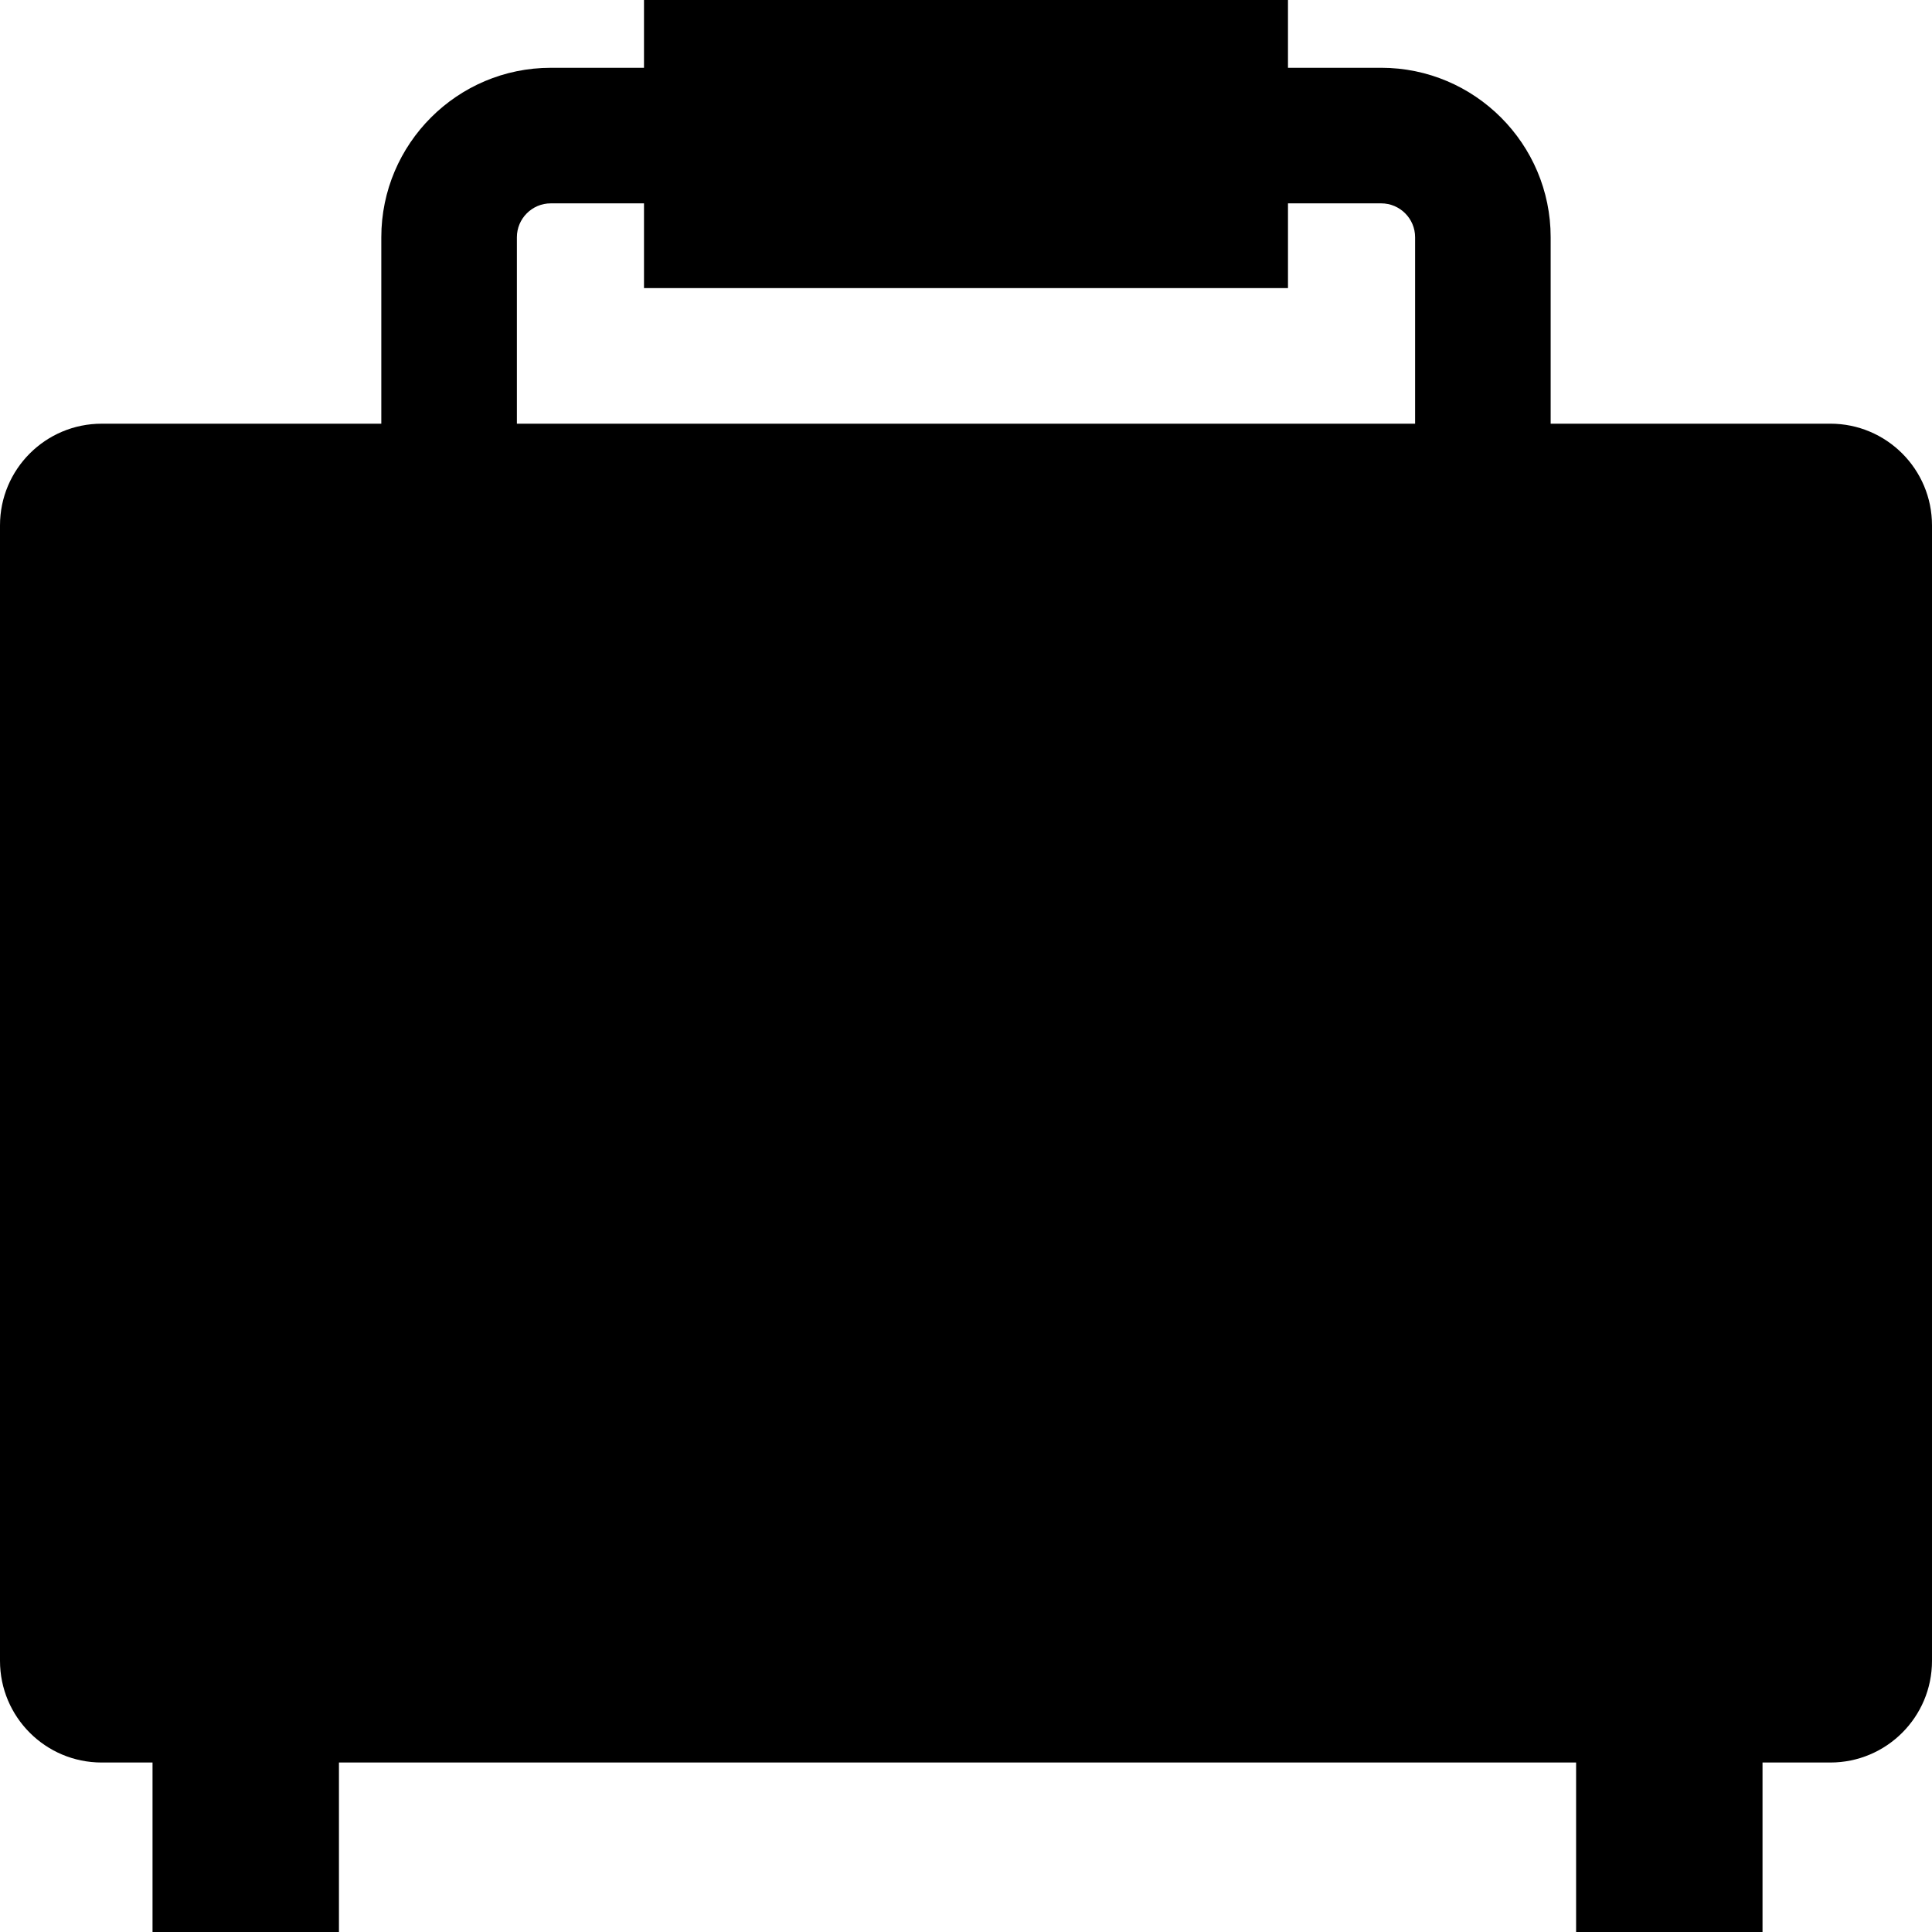
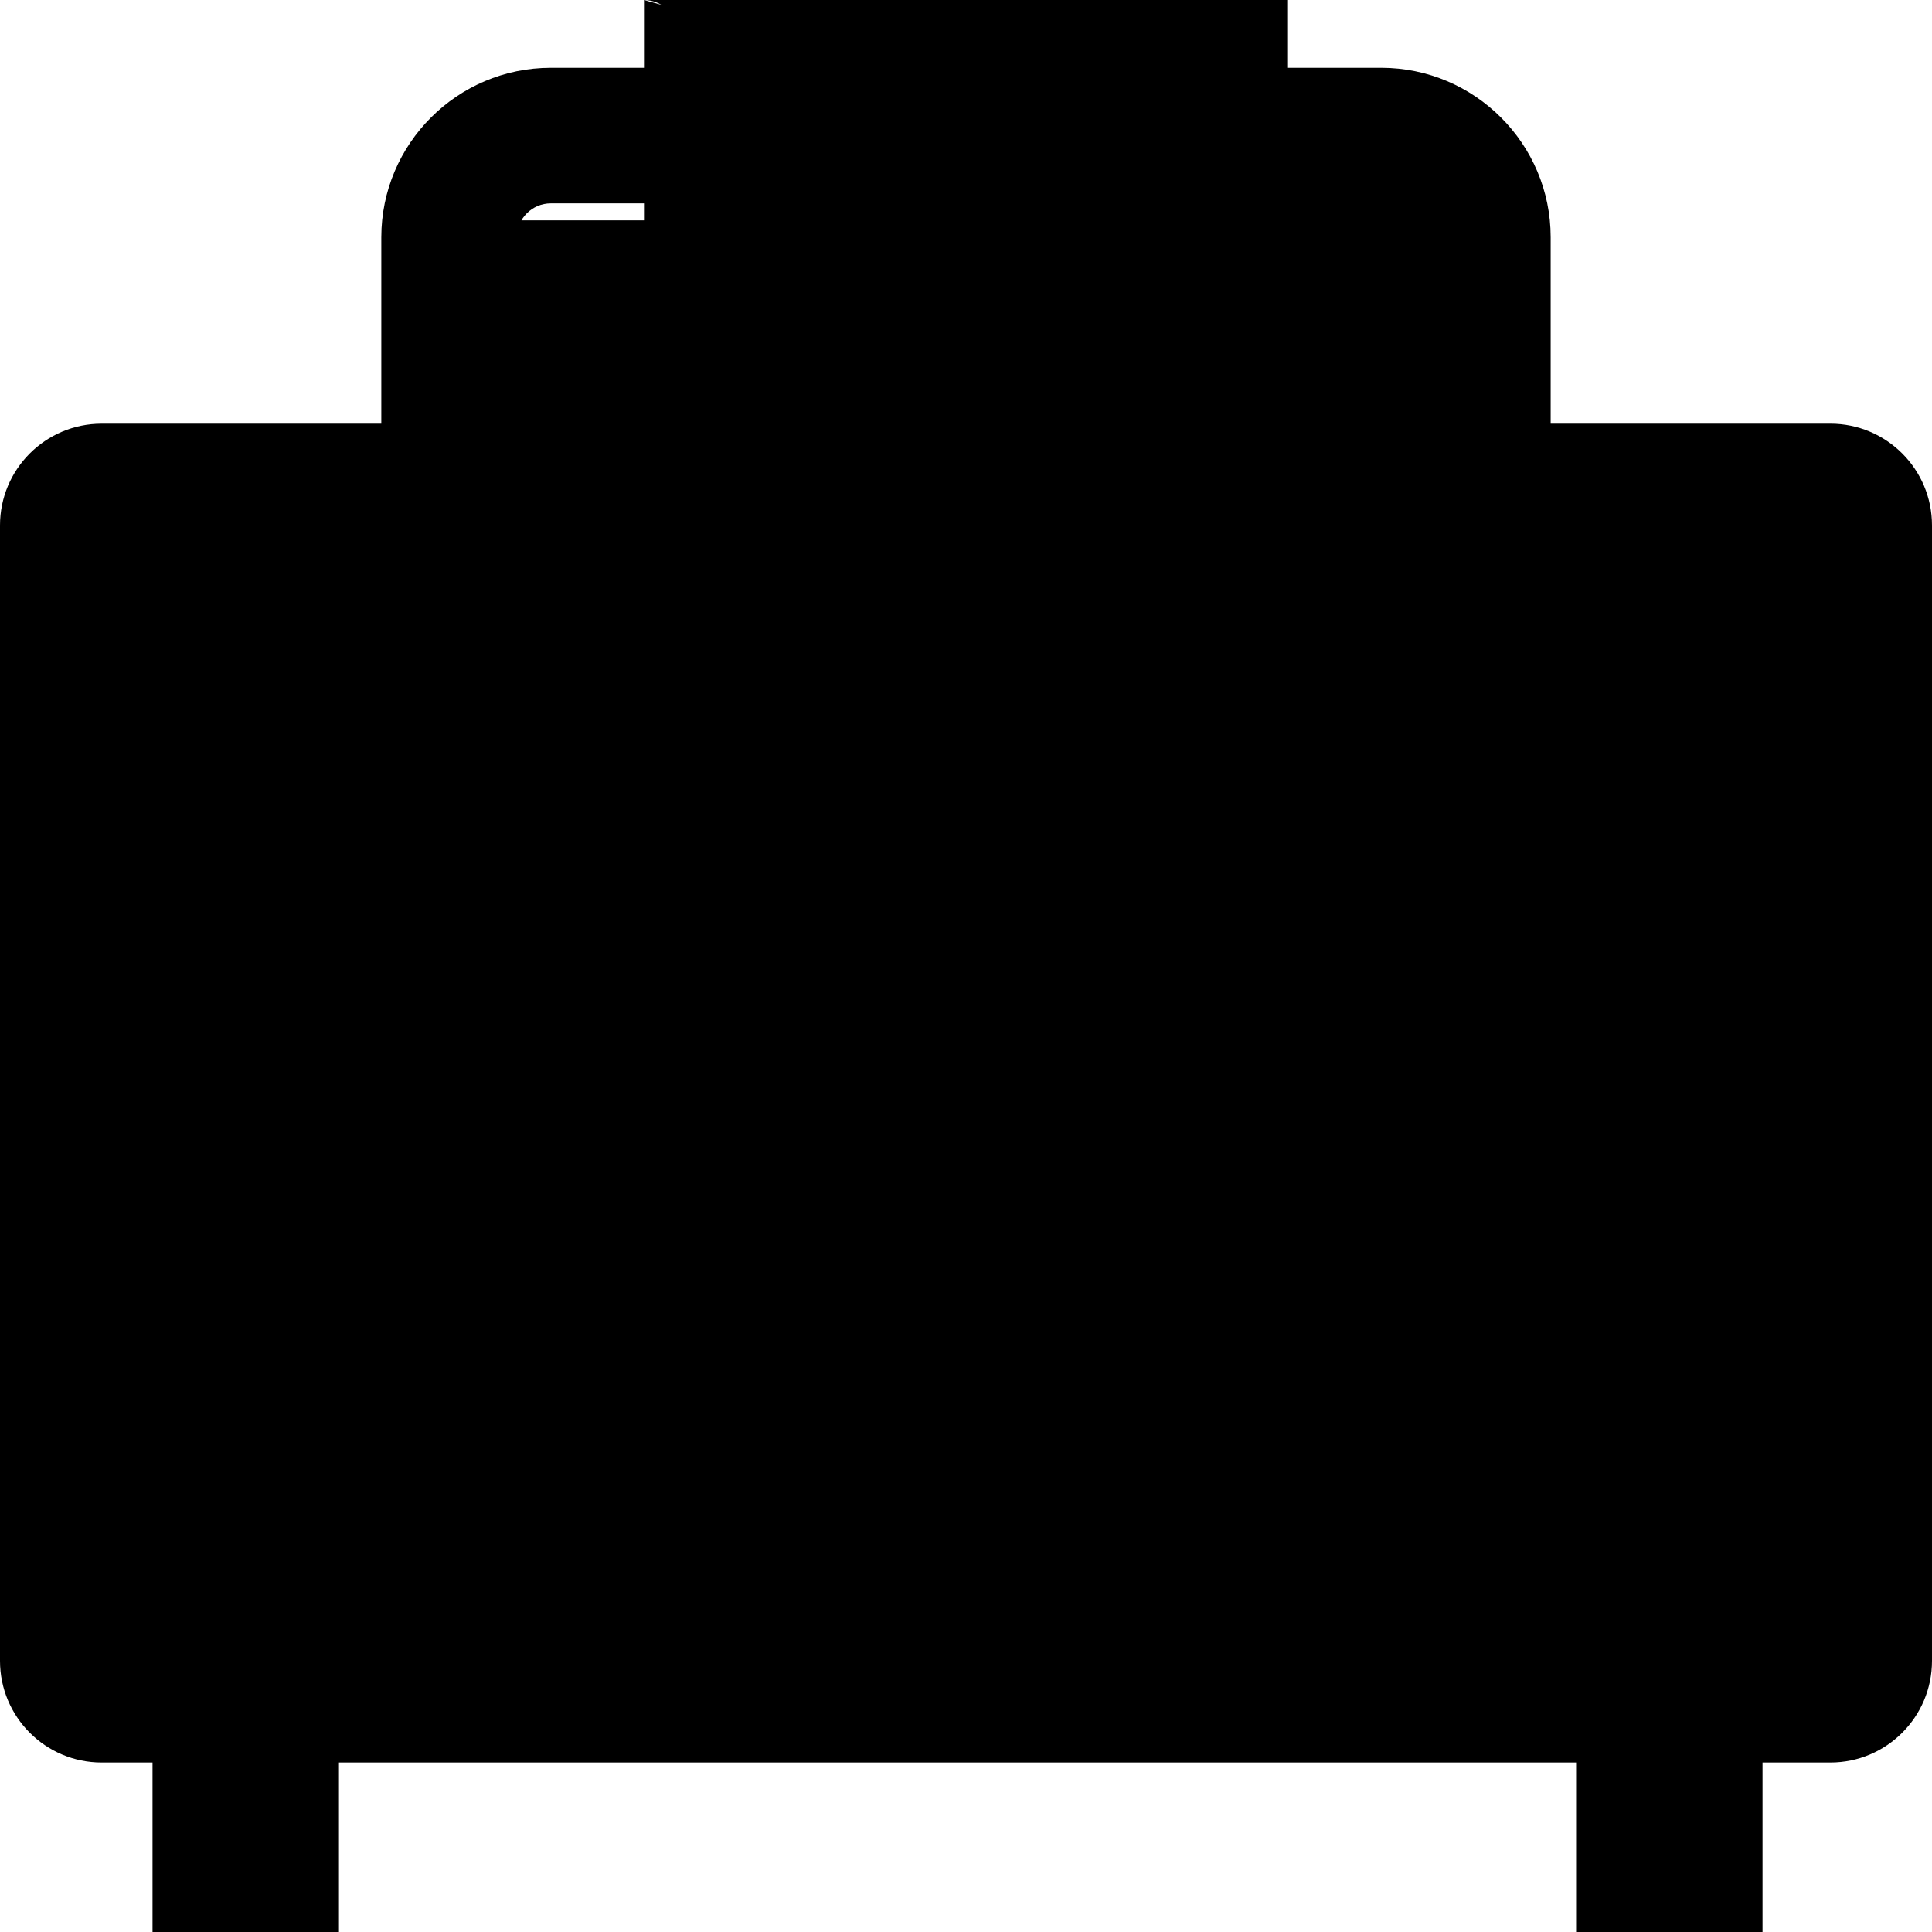
<svg xmlns="http://www.w3.org/2000/svg" fill="#000000" version="1.1" id="Capa_1" width="800px" height="800px" viewBox="0 0 589.695 589.695" xml:space="preserve">
  <g>
    <g>
-       <path d="M196.562,0v20.693h-28.449c-28.52,0-51.728,23.204-51.728,51.729v56.902h-85.35C13.894,129.323,0,143.217,0,160.358v93.11    v87.937v165.526c0,17.141,13.894,31.035,31.035,31.035h15.52v51.729h56.902v-51.729h377.609v51.729h56.901v-51.729h20.693    c17.141,0,31.035-13.895,31.035-31.035V341.405v-87.942v-93.11c0-17.141-13.895-31.035-31.035-31.035h-85.359V72.417    c0-28.525-23.208-51.729-51.729-51.729h-28.448V0H196.562z M421.577,62.07c5.704,0,10.347,4.638,10.347,10.347v56.902H157.767    V72.417c0-5.704,4.643-10.347,10.347-10.347h28.449v25.862h196.562V62.07H421.577z" />
+       <path d="M196.562,0v20.693h-28.449c-28.52,0-51.728,23.204-51.728,51.729v56.902h-85.35C13.894,129.323,0,143.217,0,160.358v93.11    v87.937v165.526c0,17.141,13.894,31.035,31.035,31.035h15.52v51.729h56.902v-51.729h377.609v51.729h56.901v-51.729h20.693    c17.141,0,31.035-13.895,31.035-31.035V341.405v-87.942v-93.11c0-17.141-13.895-31.035-31.035-31.035h-85.359V72.417    c0-28.525-23.208-51.729-51.729-51.729h-28.448V0H196.562z c5.704,0,10.347,4.638,10.347,10.347v56.902H157.767    V72.417c0-5.704,4.643-10.347,10.347-10.347h28.449v25.862h196.562V62.07H421.577z" />
    </g>
  </g>
</svg>